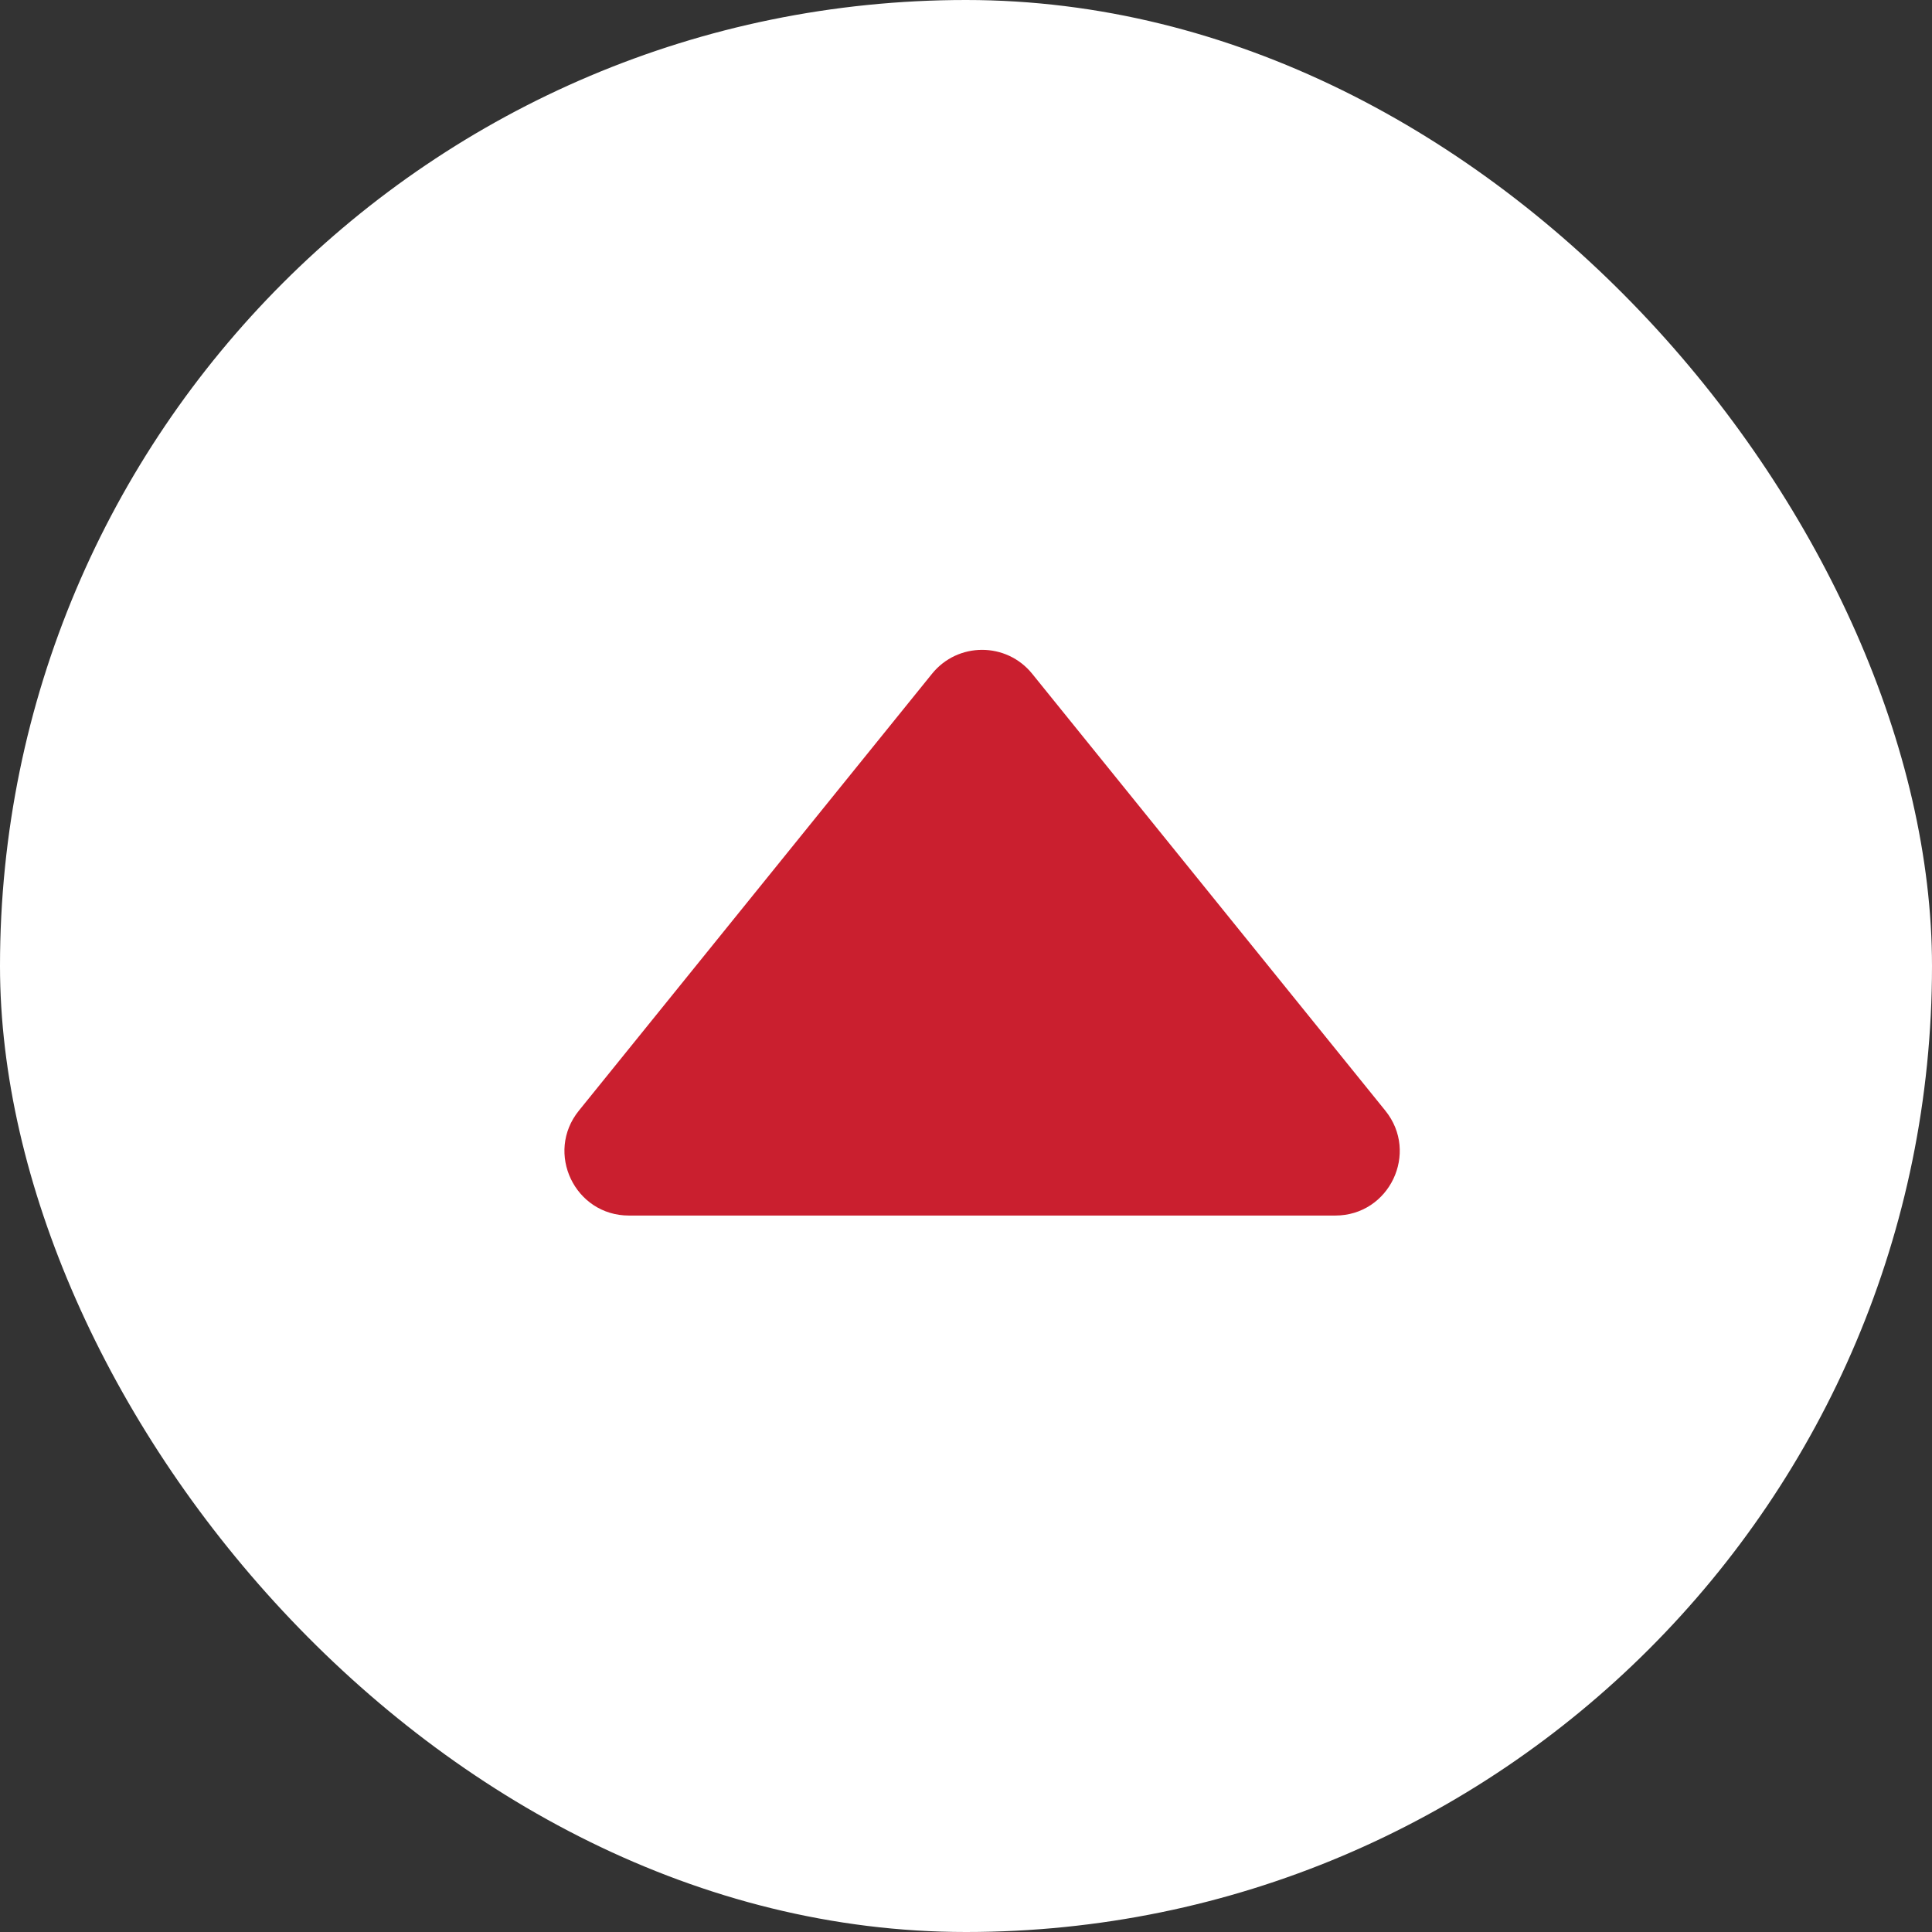
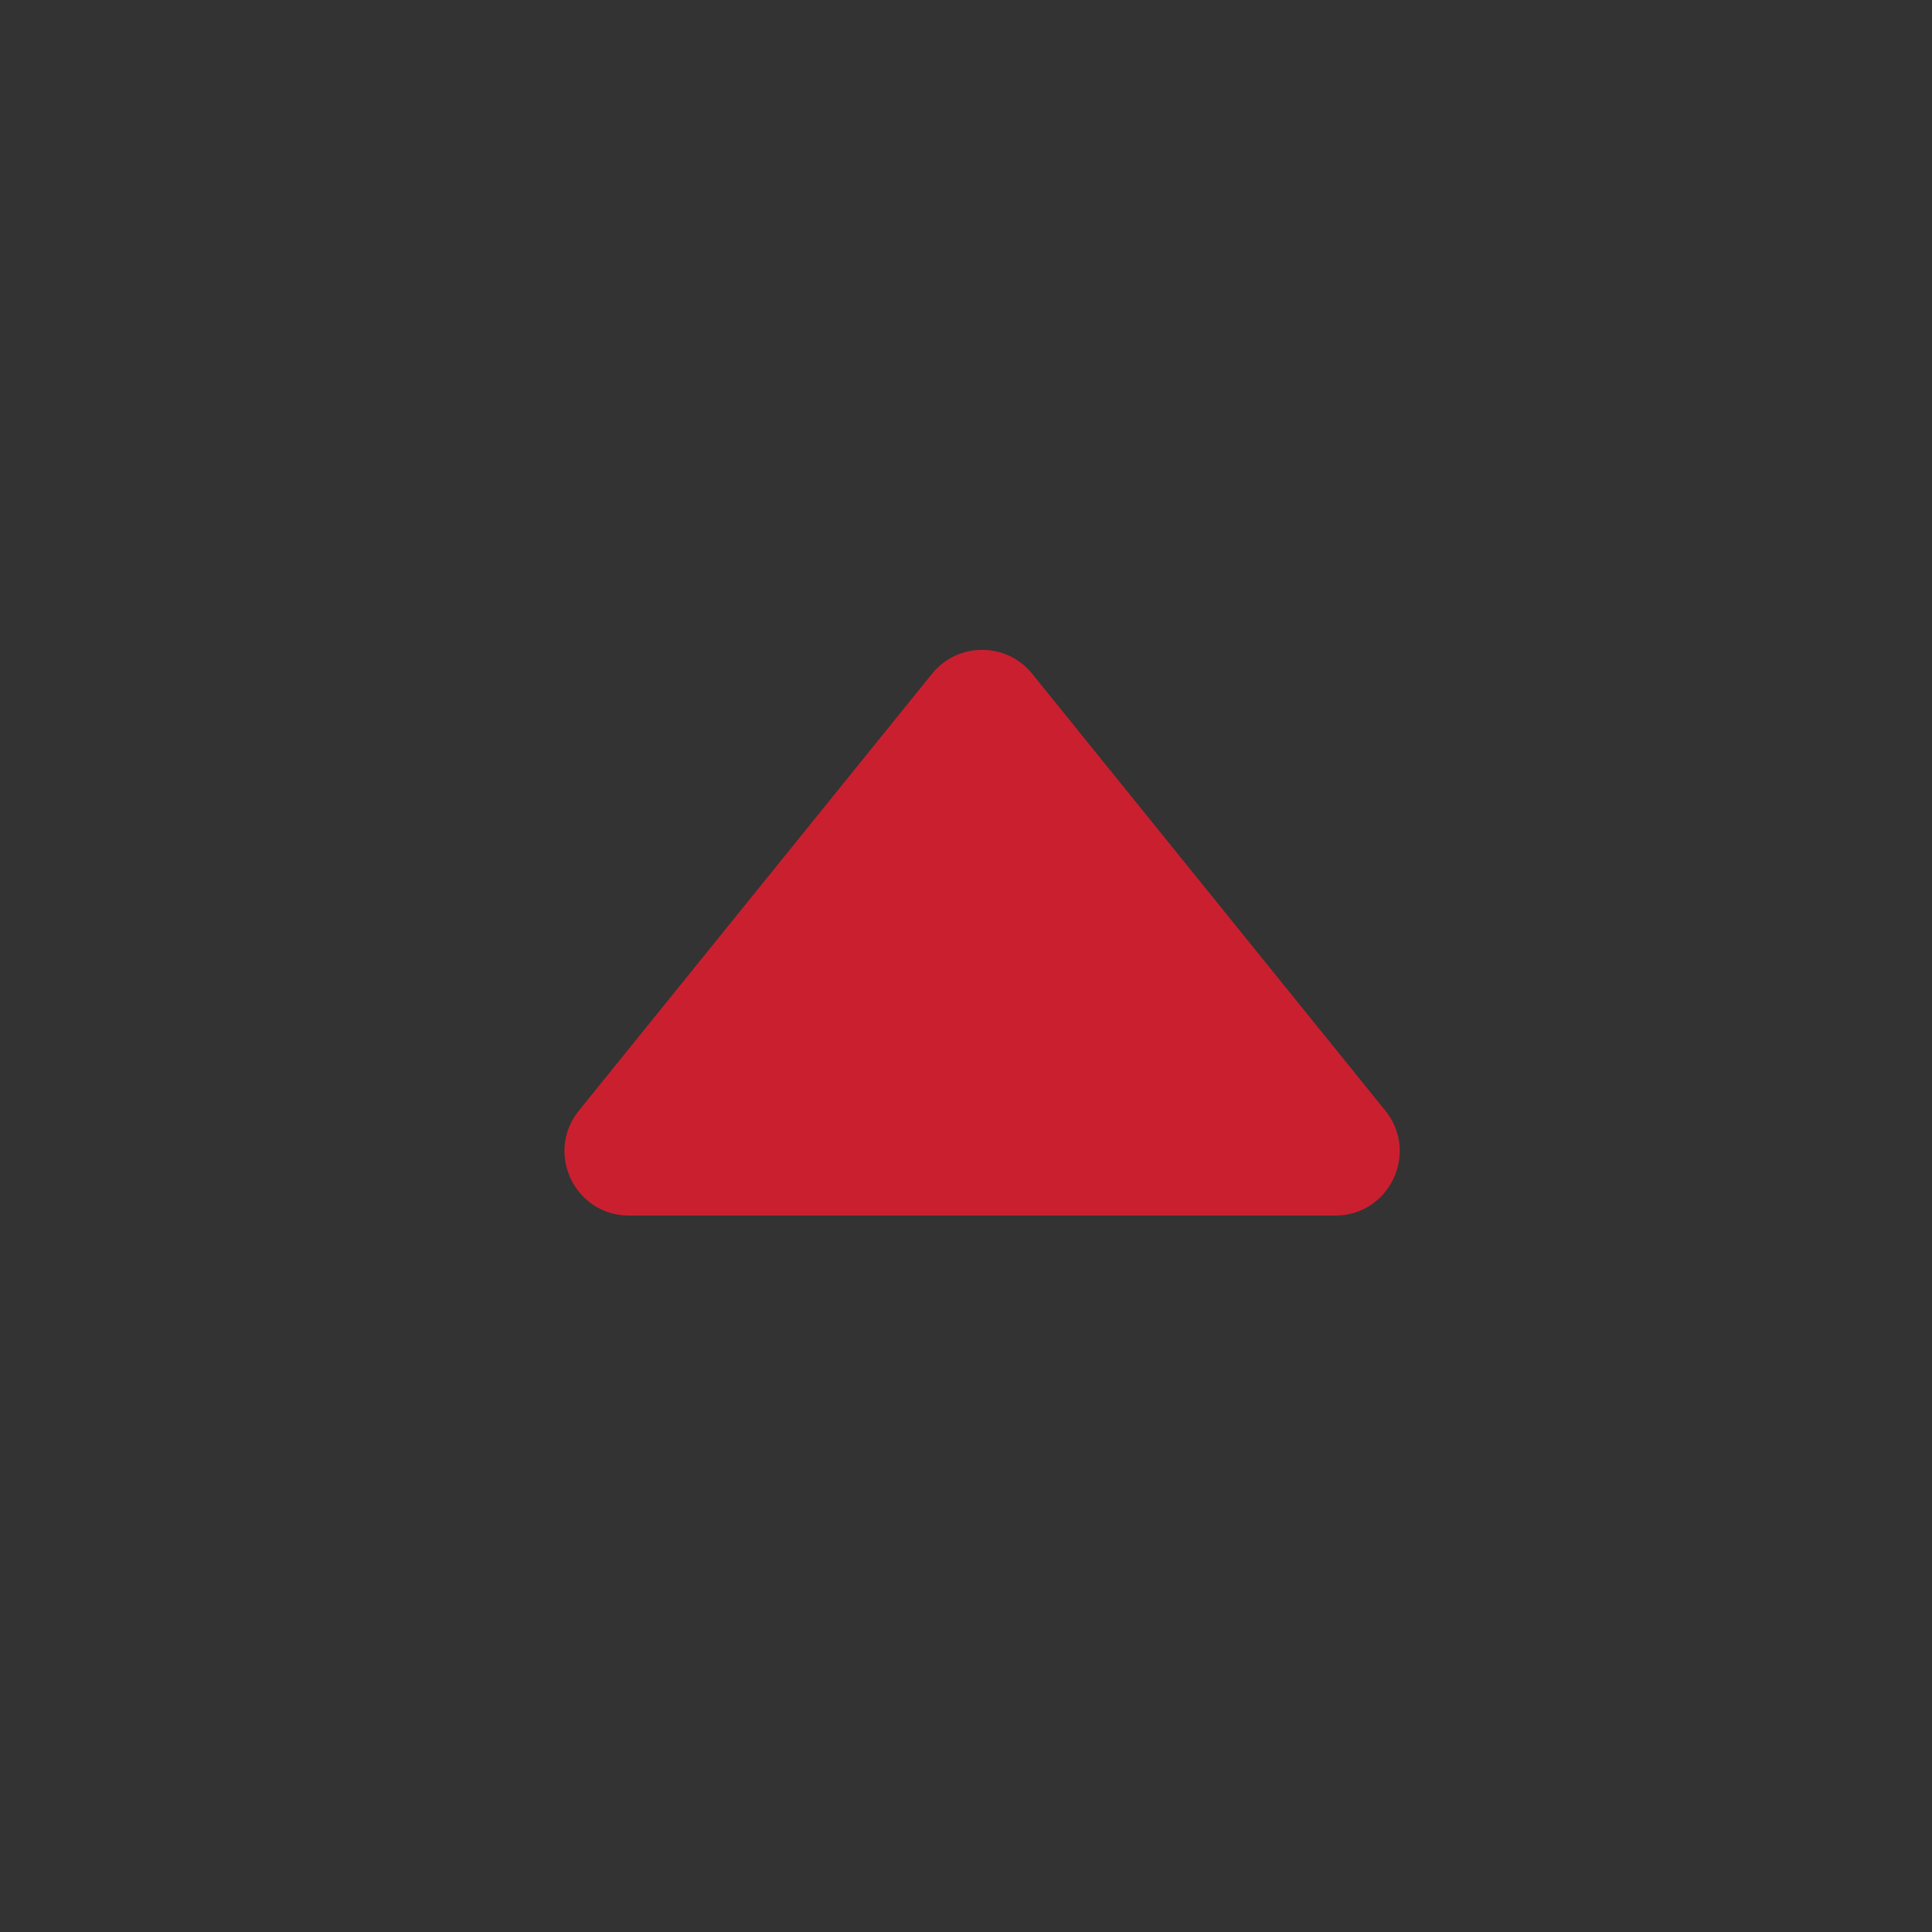
<svg xmlns="http://www.w3.org/2000/svg" width="60" height="60" viewBox="0 0 60 60" fill="none">
  <rect x="0" y="0" width="60" height="60" fill="#333333" stroke="none" />
-   <rect width="60" height="60" rx="30" fill="white" />
  <path d="M28.945 20.924C29.745 19.934 31.255 19.934 32.055 20.924L43.023 34.493C44.08 35.801 43.149 37.75 41.467 37.75H19.533C17.851 37.75 16.92 35.801 17.977 34.493L28.945 20.924Z" fill="#CA1F2F" />
</svg>